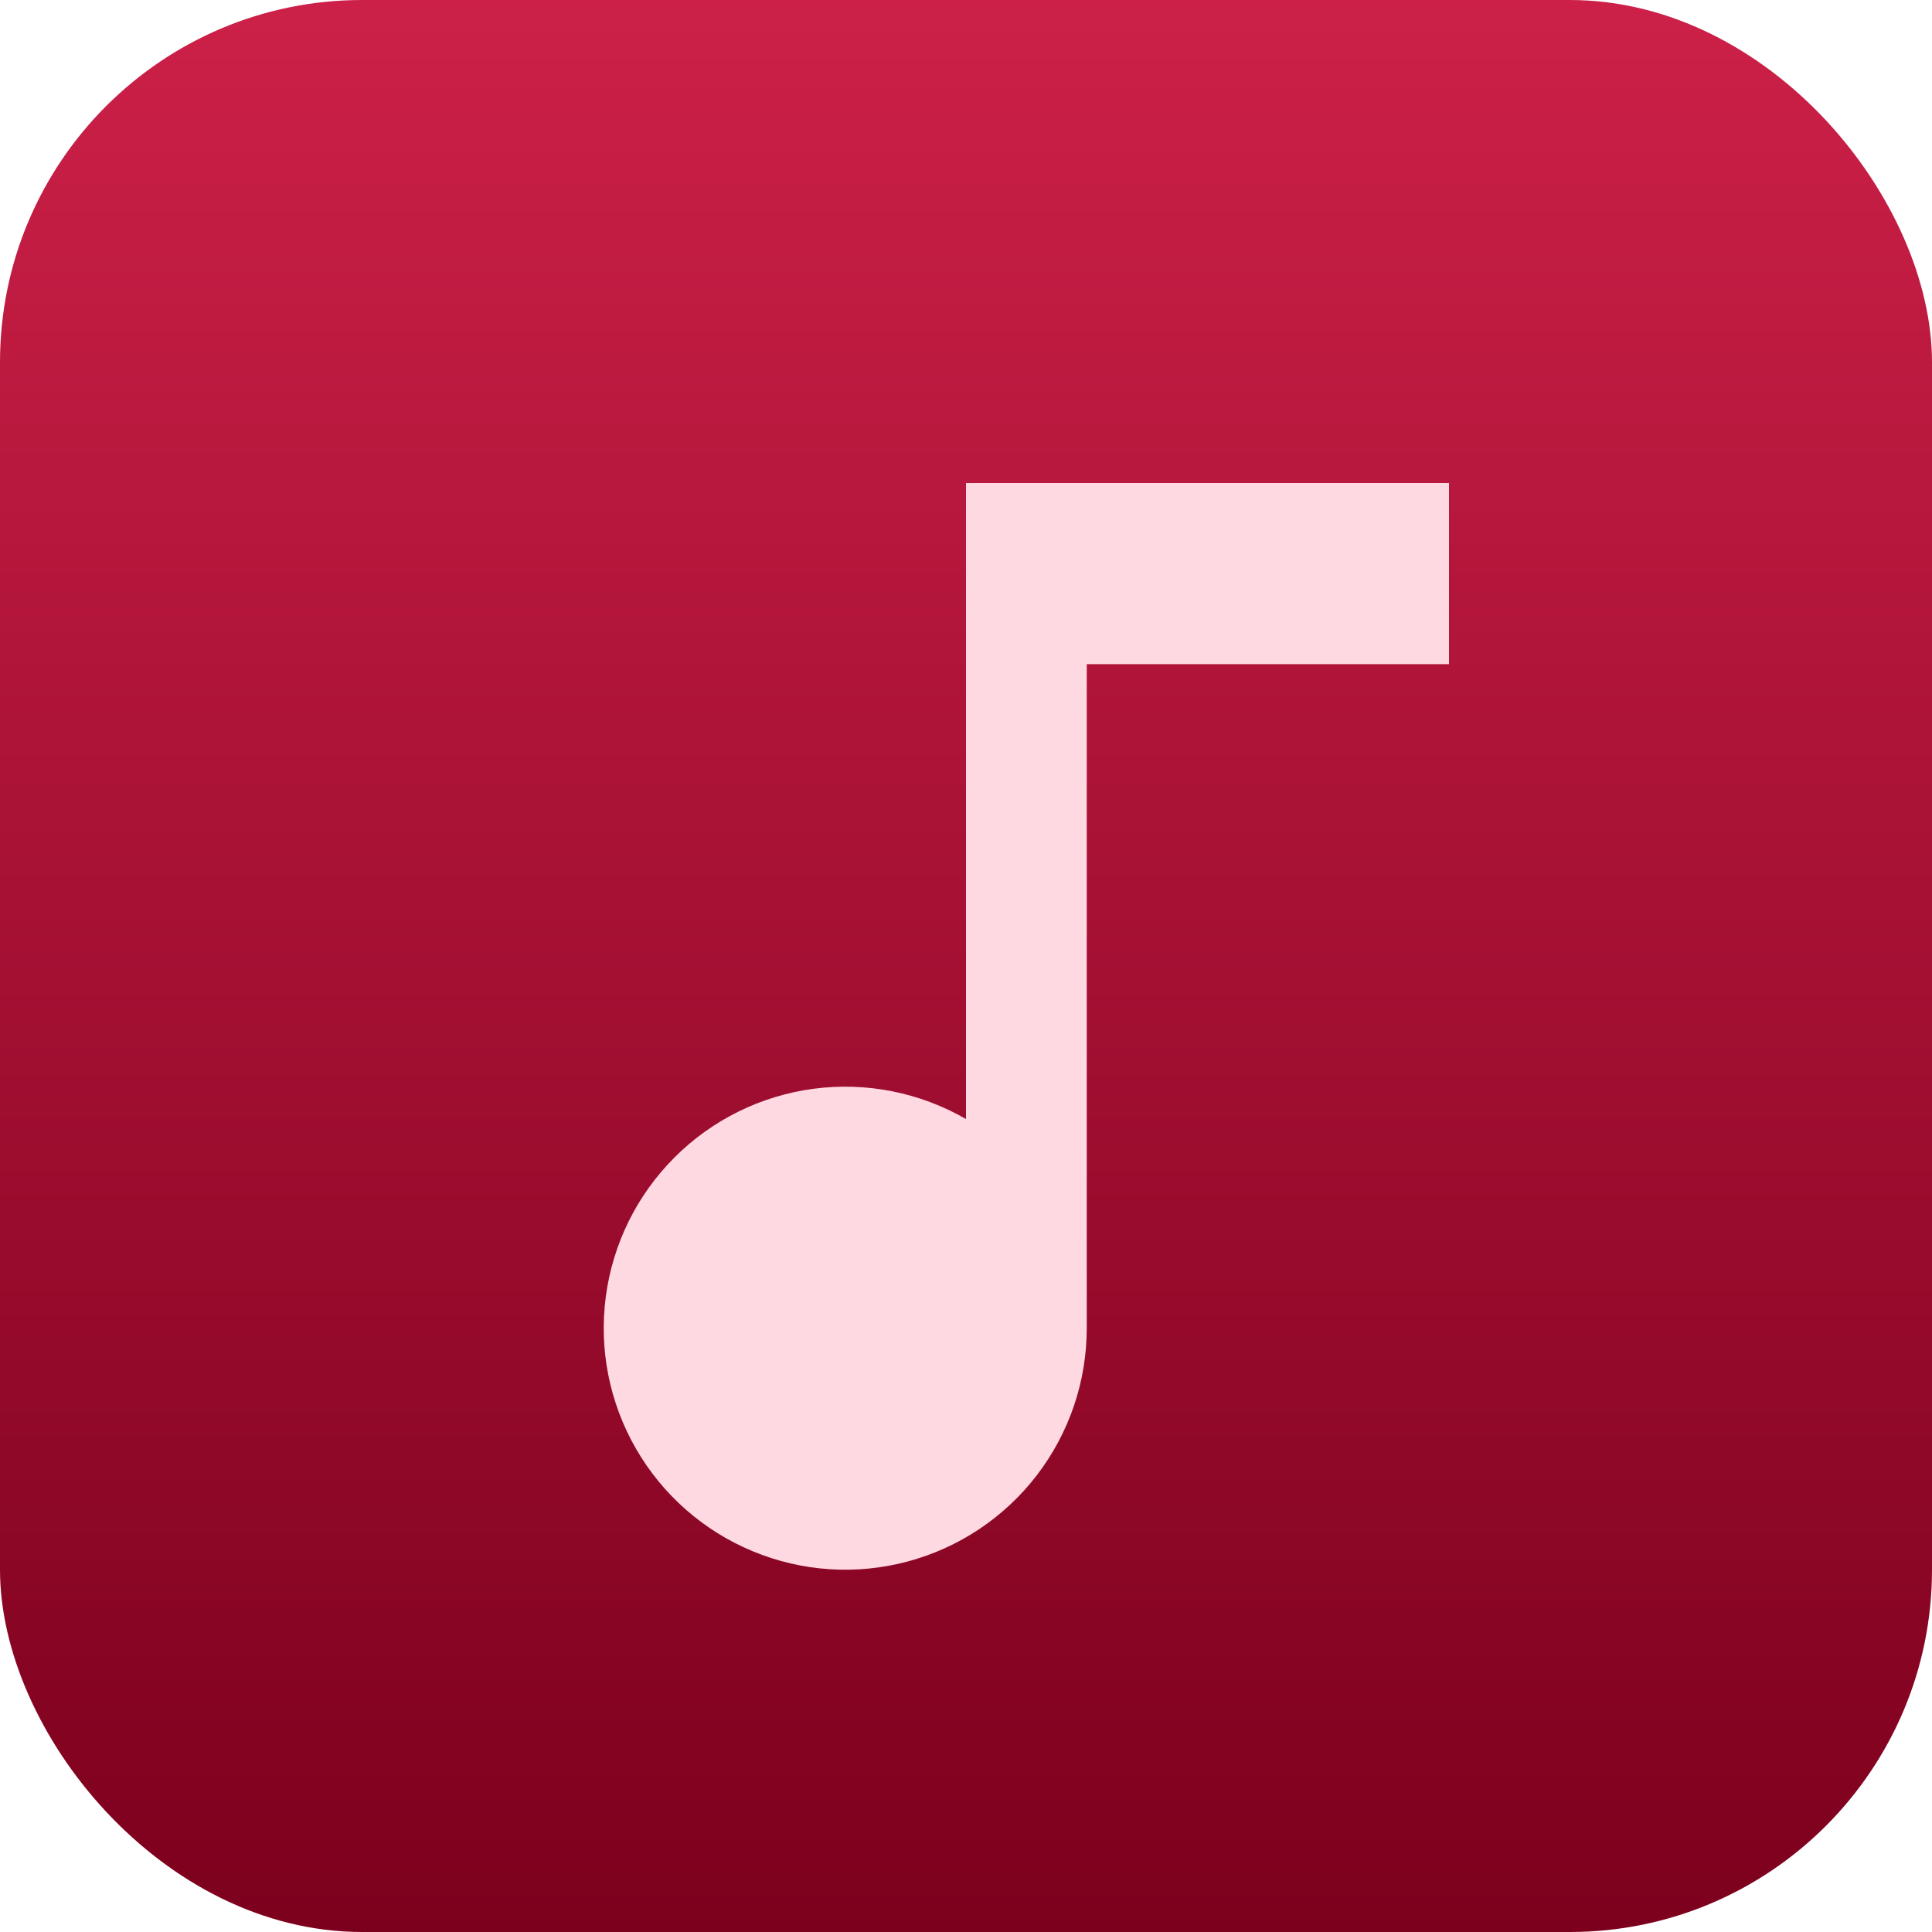
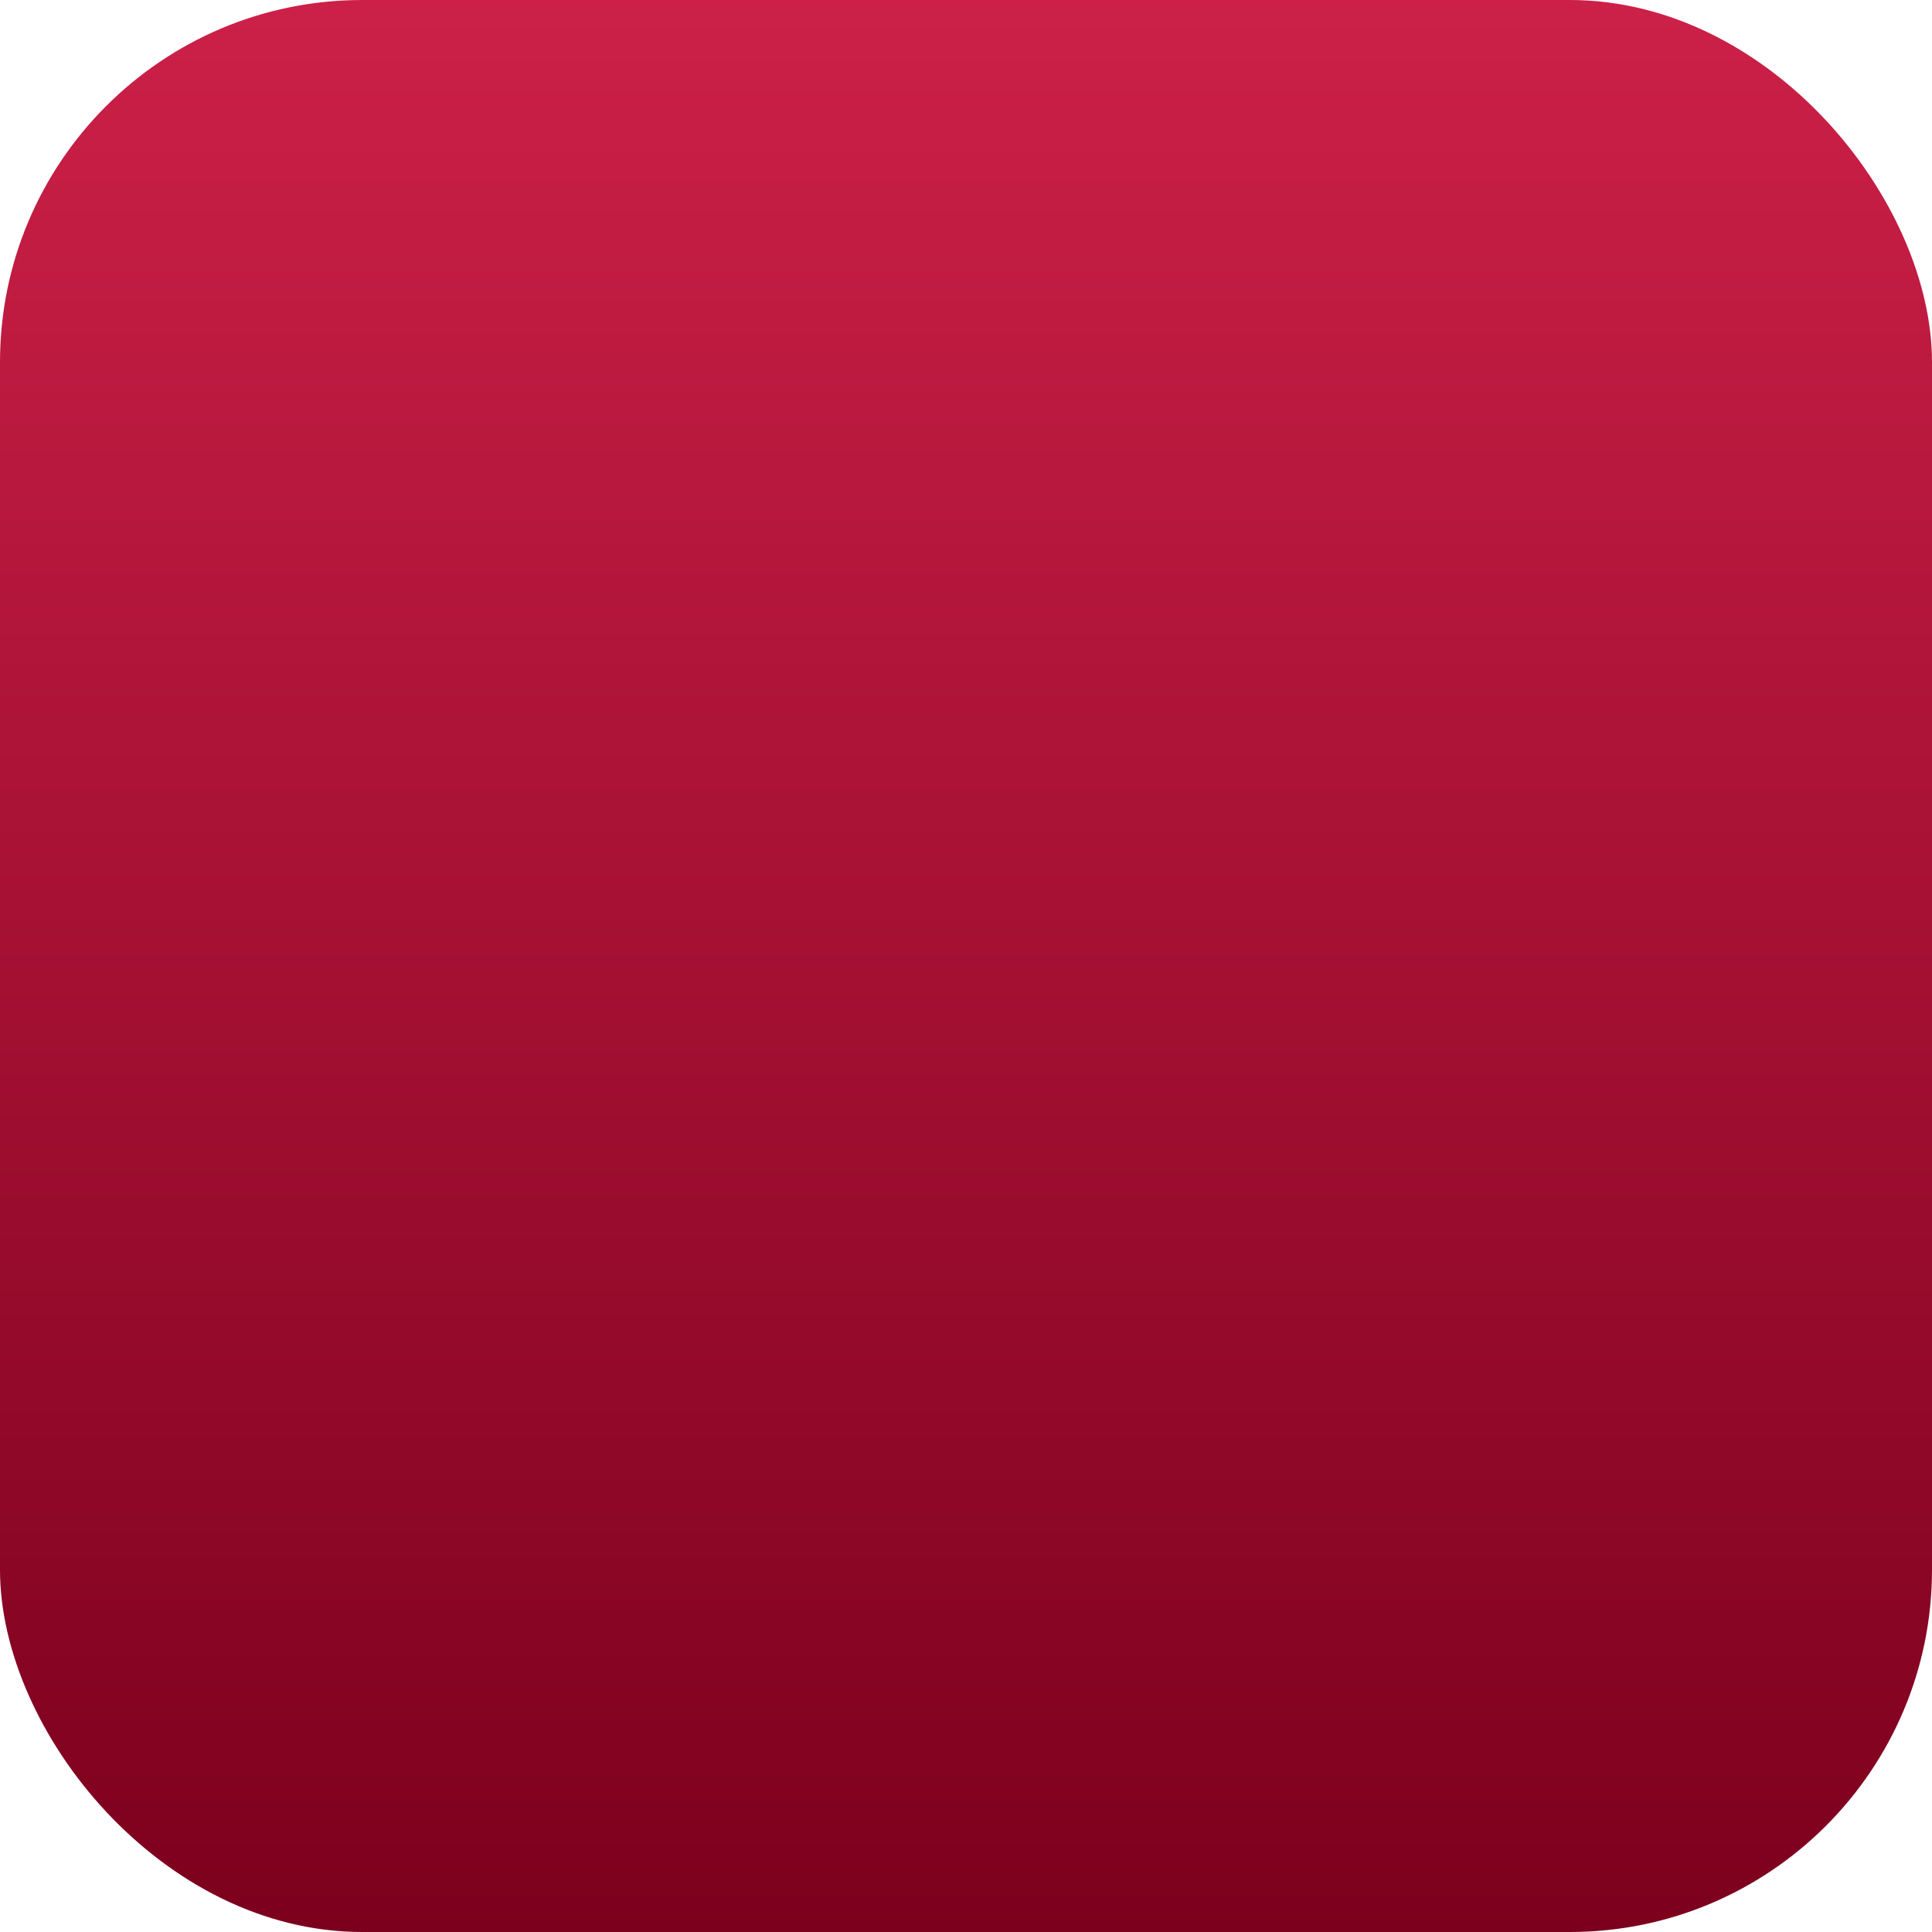
<svg xmlns="http://www.w3.org/2000/svg" width="32" height="32" viewBox="0 0 32 32" fill="none">
  <rect width="32" height="32" rx="6" fill="url(#paint0_linear_798_57)" />
  <g clip-path="url(#clip0_798_57)">
    <g filter="url(#filter0_d_798_57)">
-       <path d="M16 17.535V7H24V10H18V21C18 21.881 17.709 22.736 17.173 23.435C16.637 24.133 15.885 24.635 15.035 24.863C14.184 25.091 13.282 25.032 12.469 24.694C11.655 24.357 10.976 23.761 10.536 22.999C10.095 22.236 9.919 21.35 10.034 20.477C10.149 19.604 10.549 18.793 11.172 18.171C11.794 17.548 12.605 17.148 13.478 17.033C14.351 16.918 15.238 17.095 16 17.535Z" fill="#FFD9E2" />
-     </g>
+       </g>
  </g>
  <defs>
    <filter id="filter0_d_798_57" x="8" y="6" width="18" height="21.999" filterUnits="userSpaceOnUse" color-interpolation-filters="sRGB">
      <feFlood flood-opacity="0" result="BackgroundImageFix" />
      <feColorMatrix in="SourceAlpha" type="matrix" values="0 0 0 0 0 0 0 0 0 0 0 0 0 0 0 0 0 0 127 0" result="hardAlpha" />
      <feOffset dy="1" />
      <feGaussianBlur stdDeviation="1" />
      <feComposite in2="hardAlpha" operator="out" />
      <feColorMatrix type="matrix" values="0 0 0 0 0 0 0 0 0 0 0 0 0 0 0 0 0 0 0.1 0" />
      <feBlend mode="normal" in2="BackgroundImageFix" result="effect1_dropShadow_798_57" />
      <feBlend mode="normal" in="SourceGraphic" in2="effect1_dropShadow_798_57" result="shape" />
    </filter>
    <linearGradient id="paint0_linear_798_57" x1="16" y1="0" x2="16" y2="32" gradientUnits="userSpaceOnUse">
      <stop stop-color="#CC2048" />
      <stop offset="1" stop-color="#7C001D" />
    </linearGradient>
    <clipPath id="clip0_798_57">
      <rect width="24" height="24" fill="white" transform="translate(4 4)" />
    </clipPath>
  </defs>
</svg>